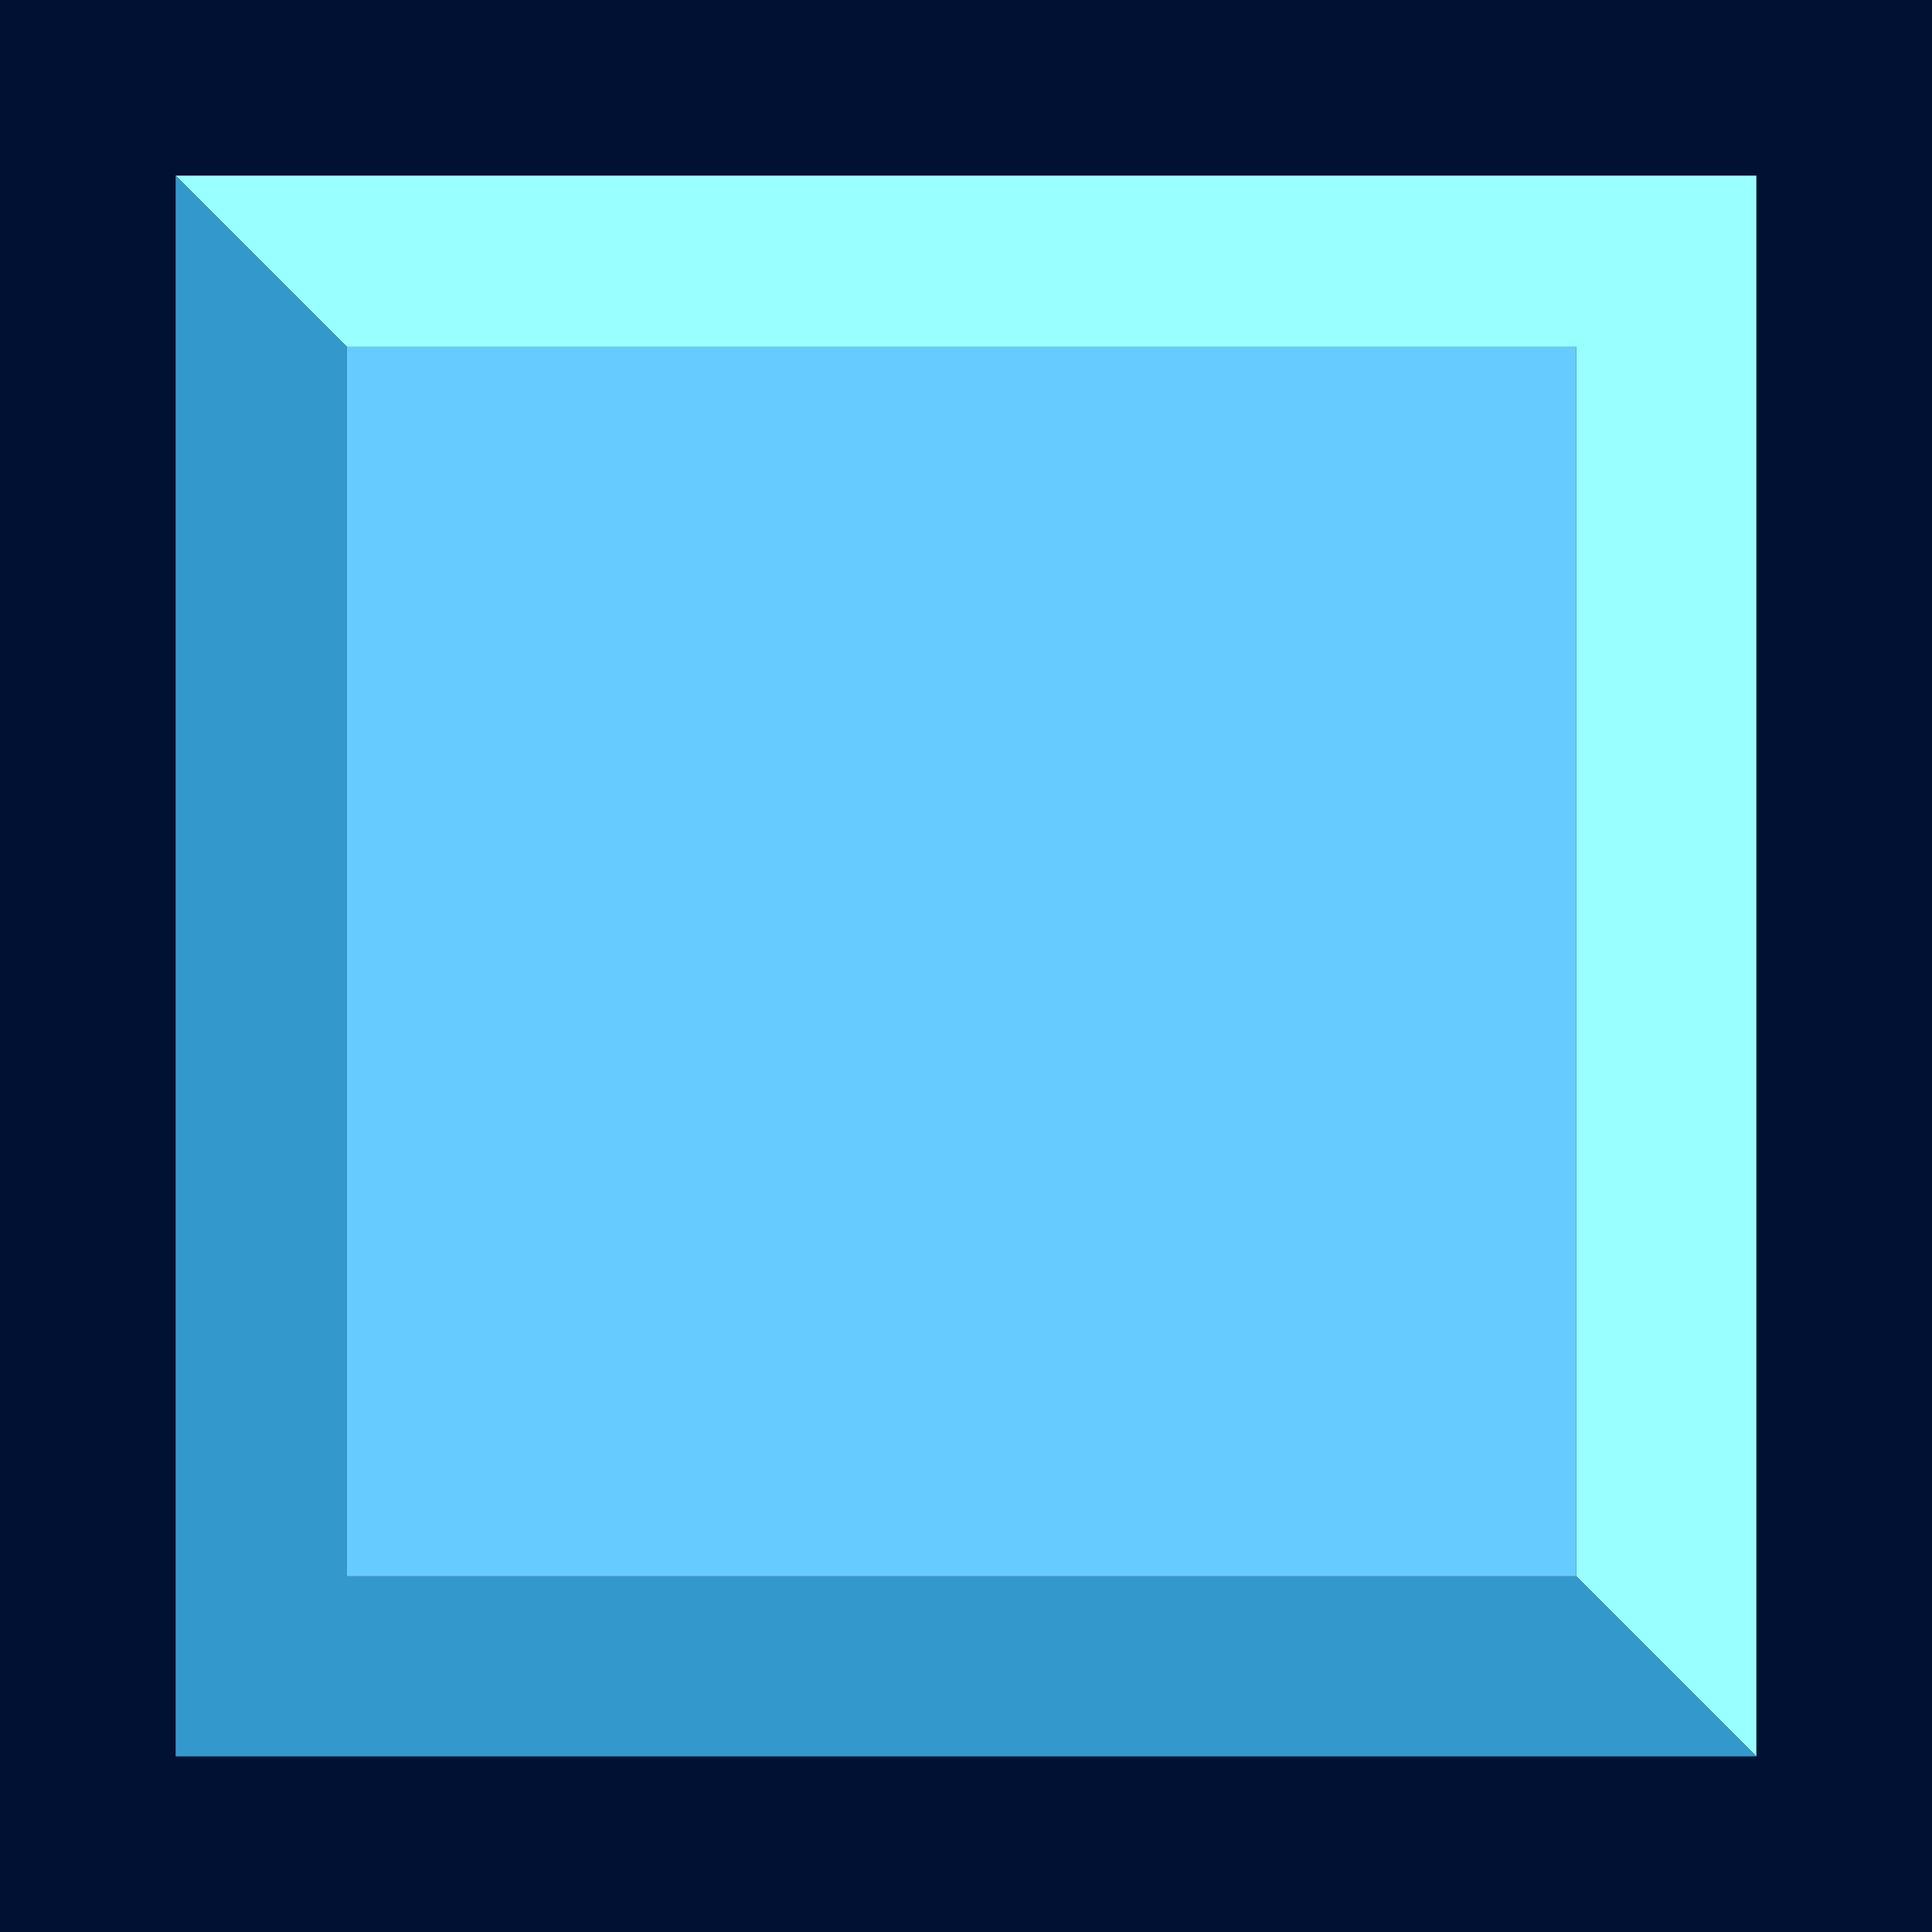
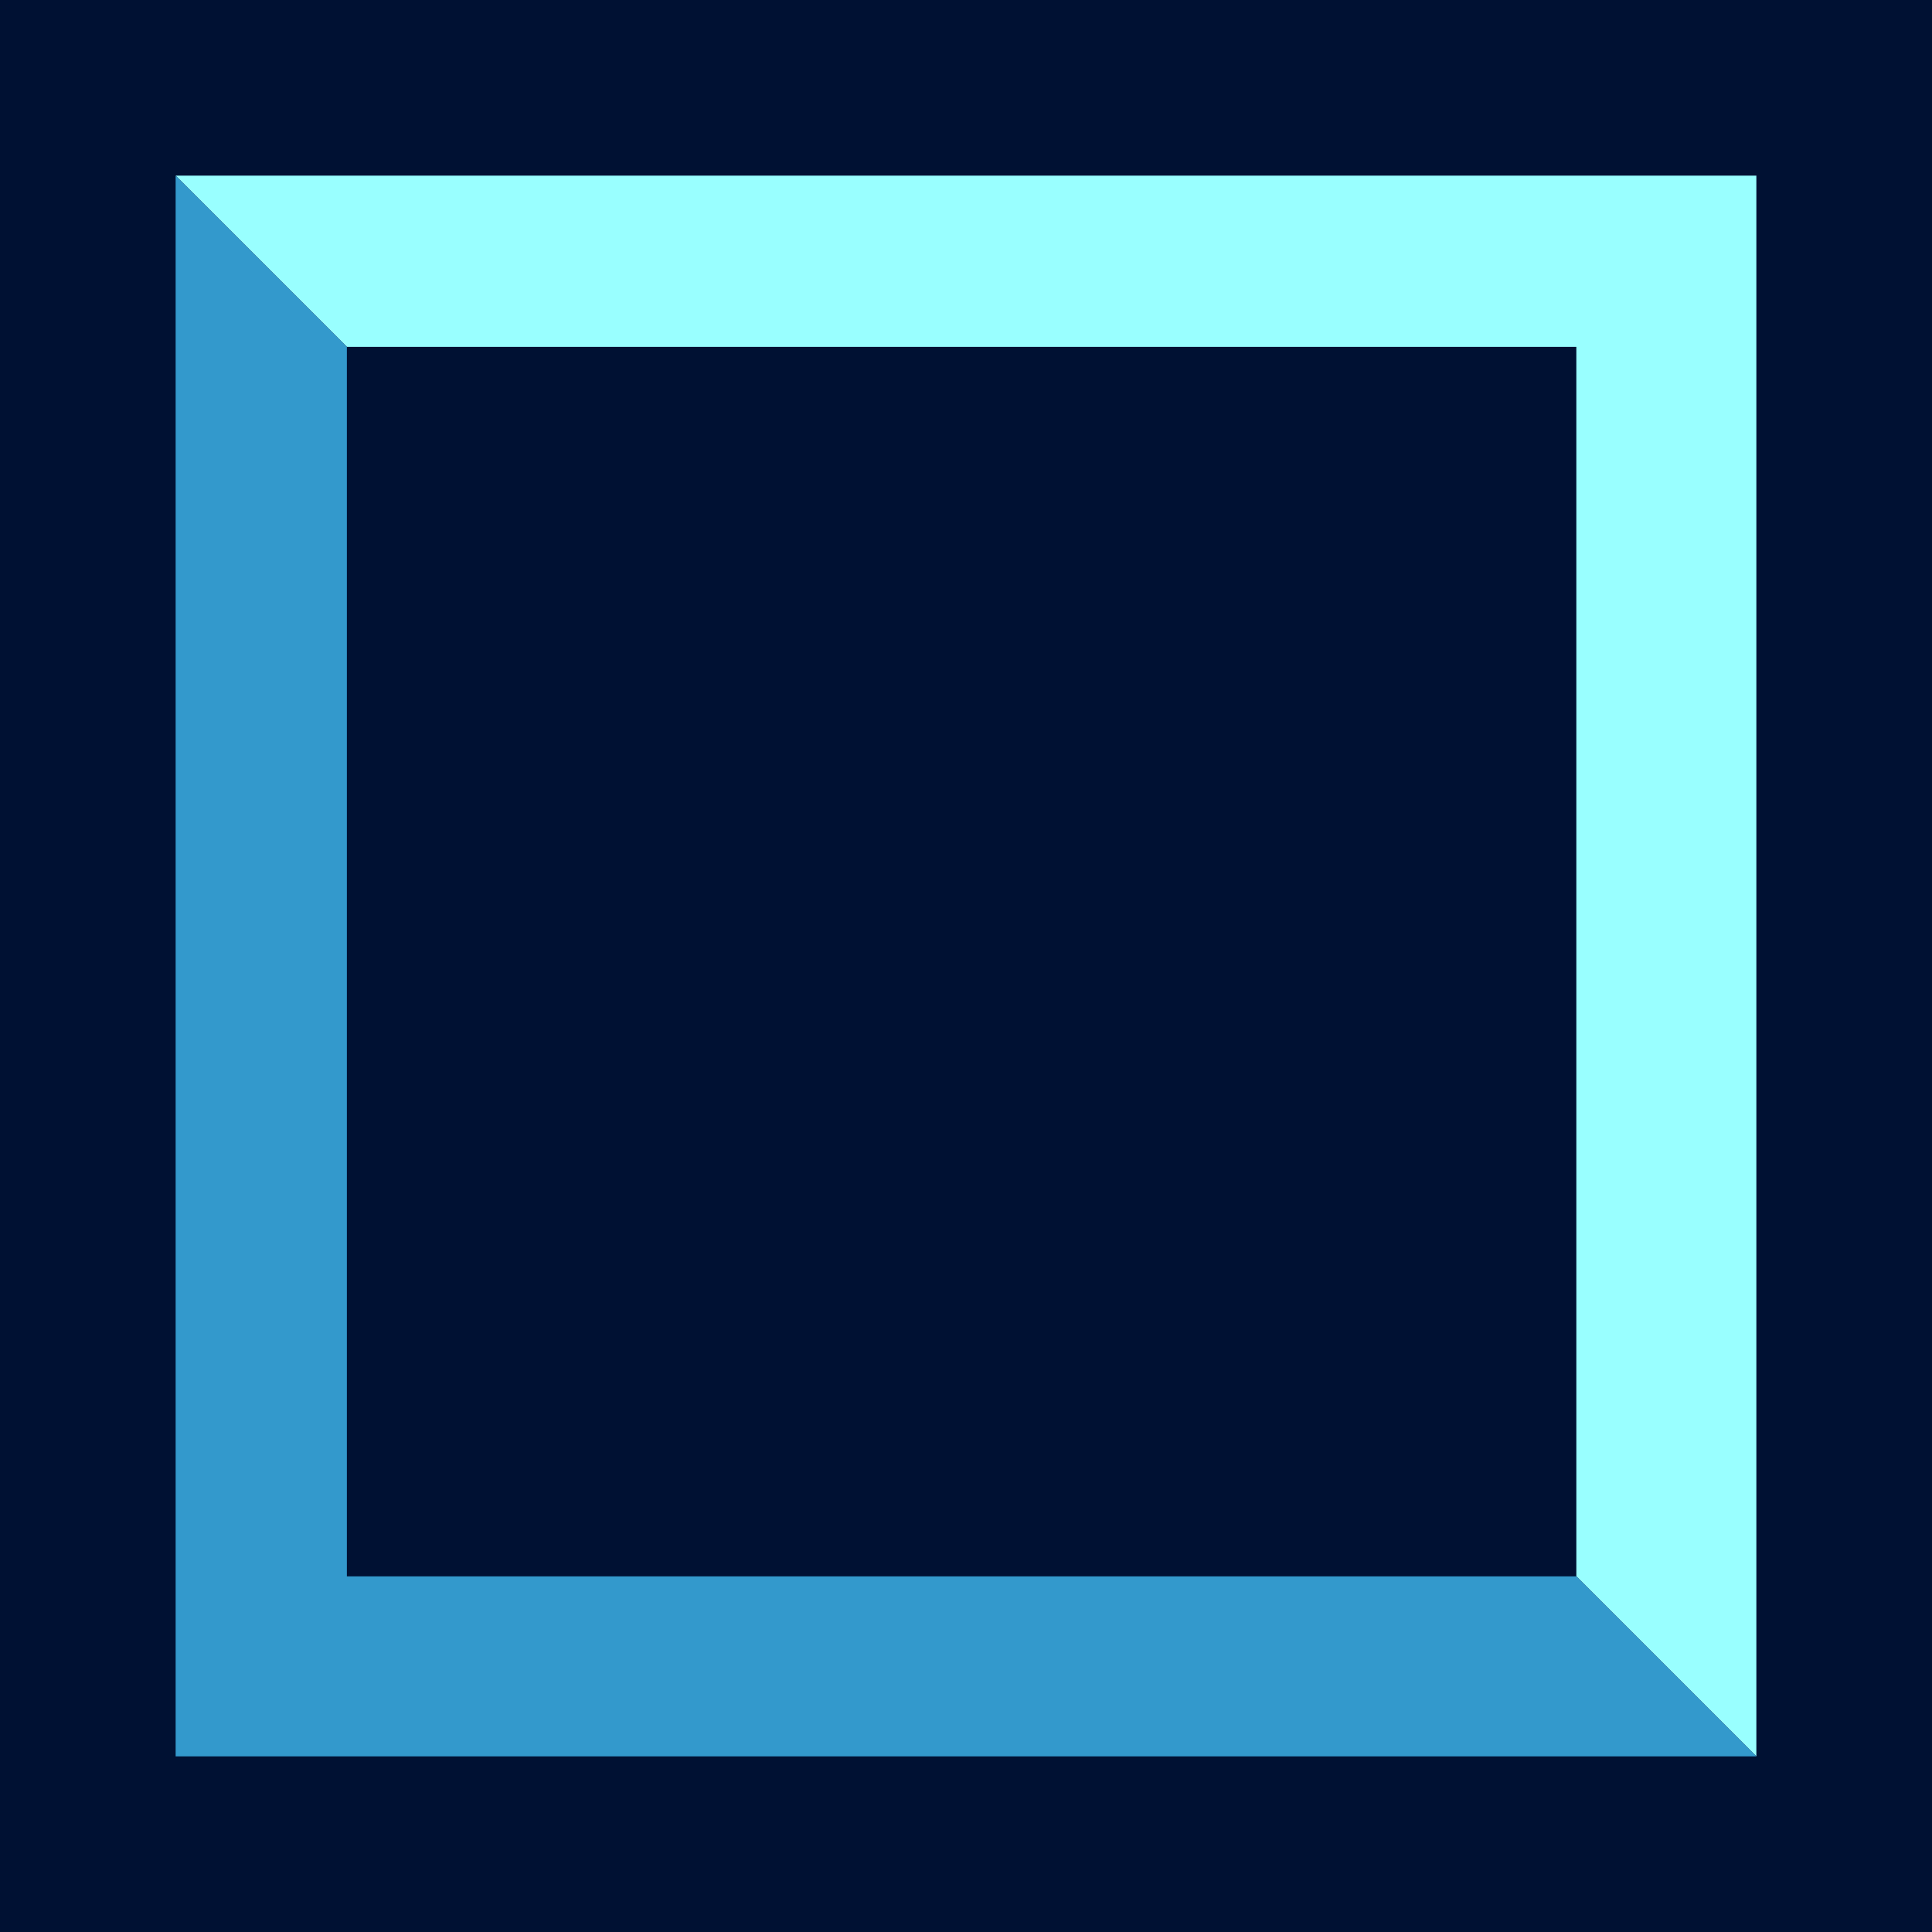
<svg xmlns="http://www.w3.org/2000/svg" height="22.0px" width="22.0px">
  <rect width="100%" height="100%" fill="#333333" stroke="none" />
  <g transform="matrix(1.0, 0.0, 0.0, 1.0, 1.0, 1.0)">
    <path d="M-1.0 -1.0 L21.0 -1.0 21.0 21.0 -1.0 21.0 -1.0 -1.0" fill="#001133" fill-rule="evenodd" stroke="none" />
    <path d="M2.95 2.95 L1.0 1.0 19.0 1.0 19.0 19.0 16.95 16.95 16.95 2.95 2.95 2.95" fill="#99ffff" fill-rule="evenodd" stroke="none" />
    <path d="M1.0 1.0 L2.95 2.95 2.95 16.95 16.95 16.95 19.0 19.0 1.0 19.0 1.0 1.0" fill="#3399cc" fill-rule="evenodd" stroke="none" />
-     <path d="M2.95 2.95 L16.95 2.95 16.95 16.95 2.95 16.95 2.95 2.95" fill="#66ccff" fill-rule="evenodd" stroke="none" />
  </g>
</svg>